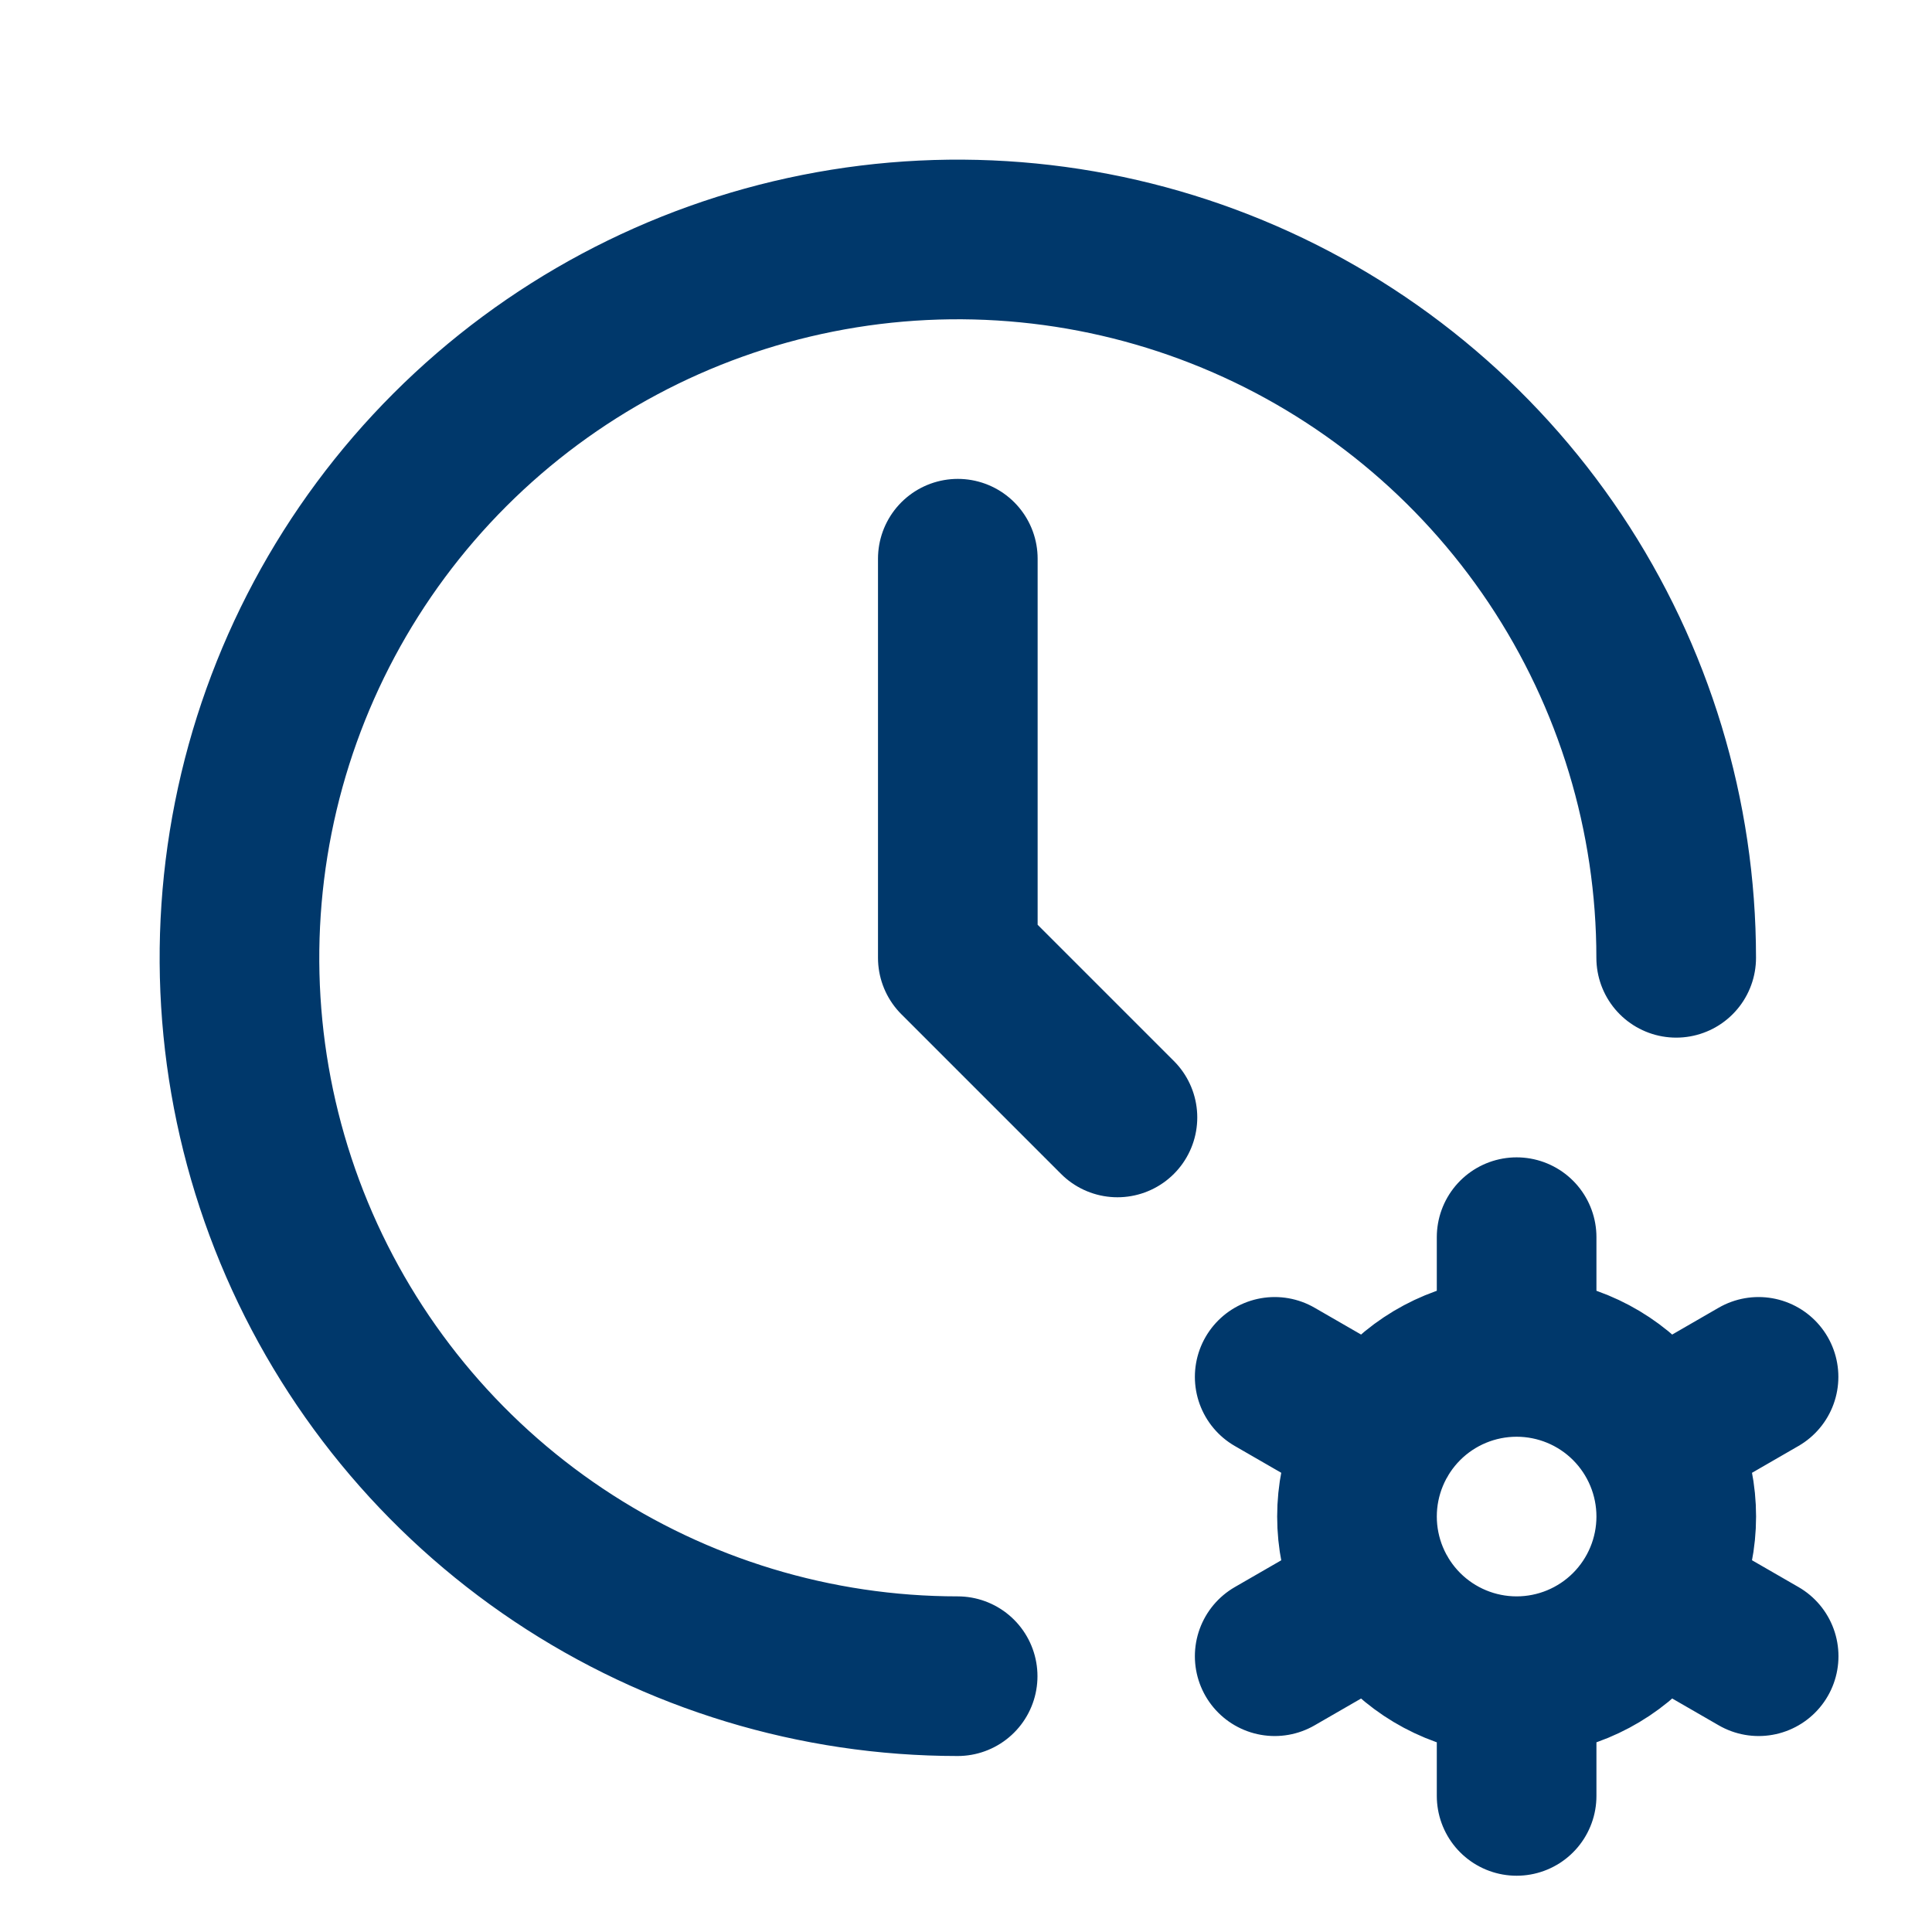
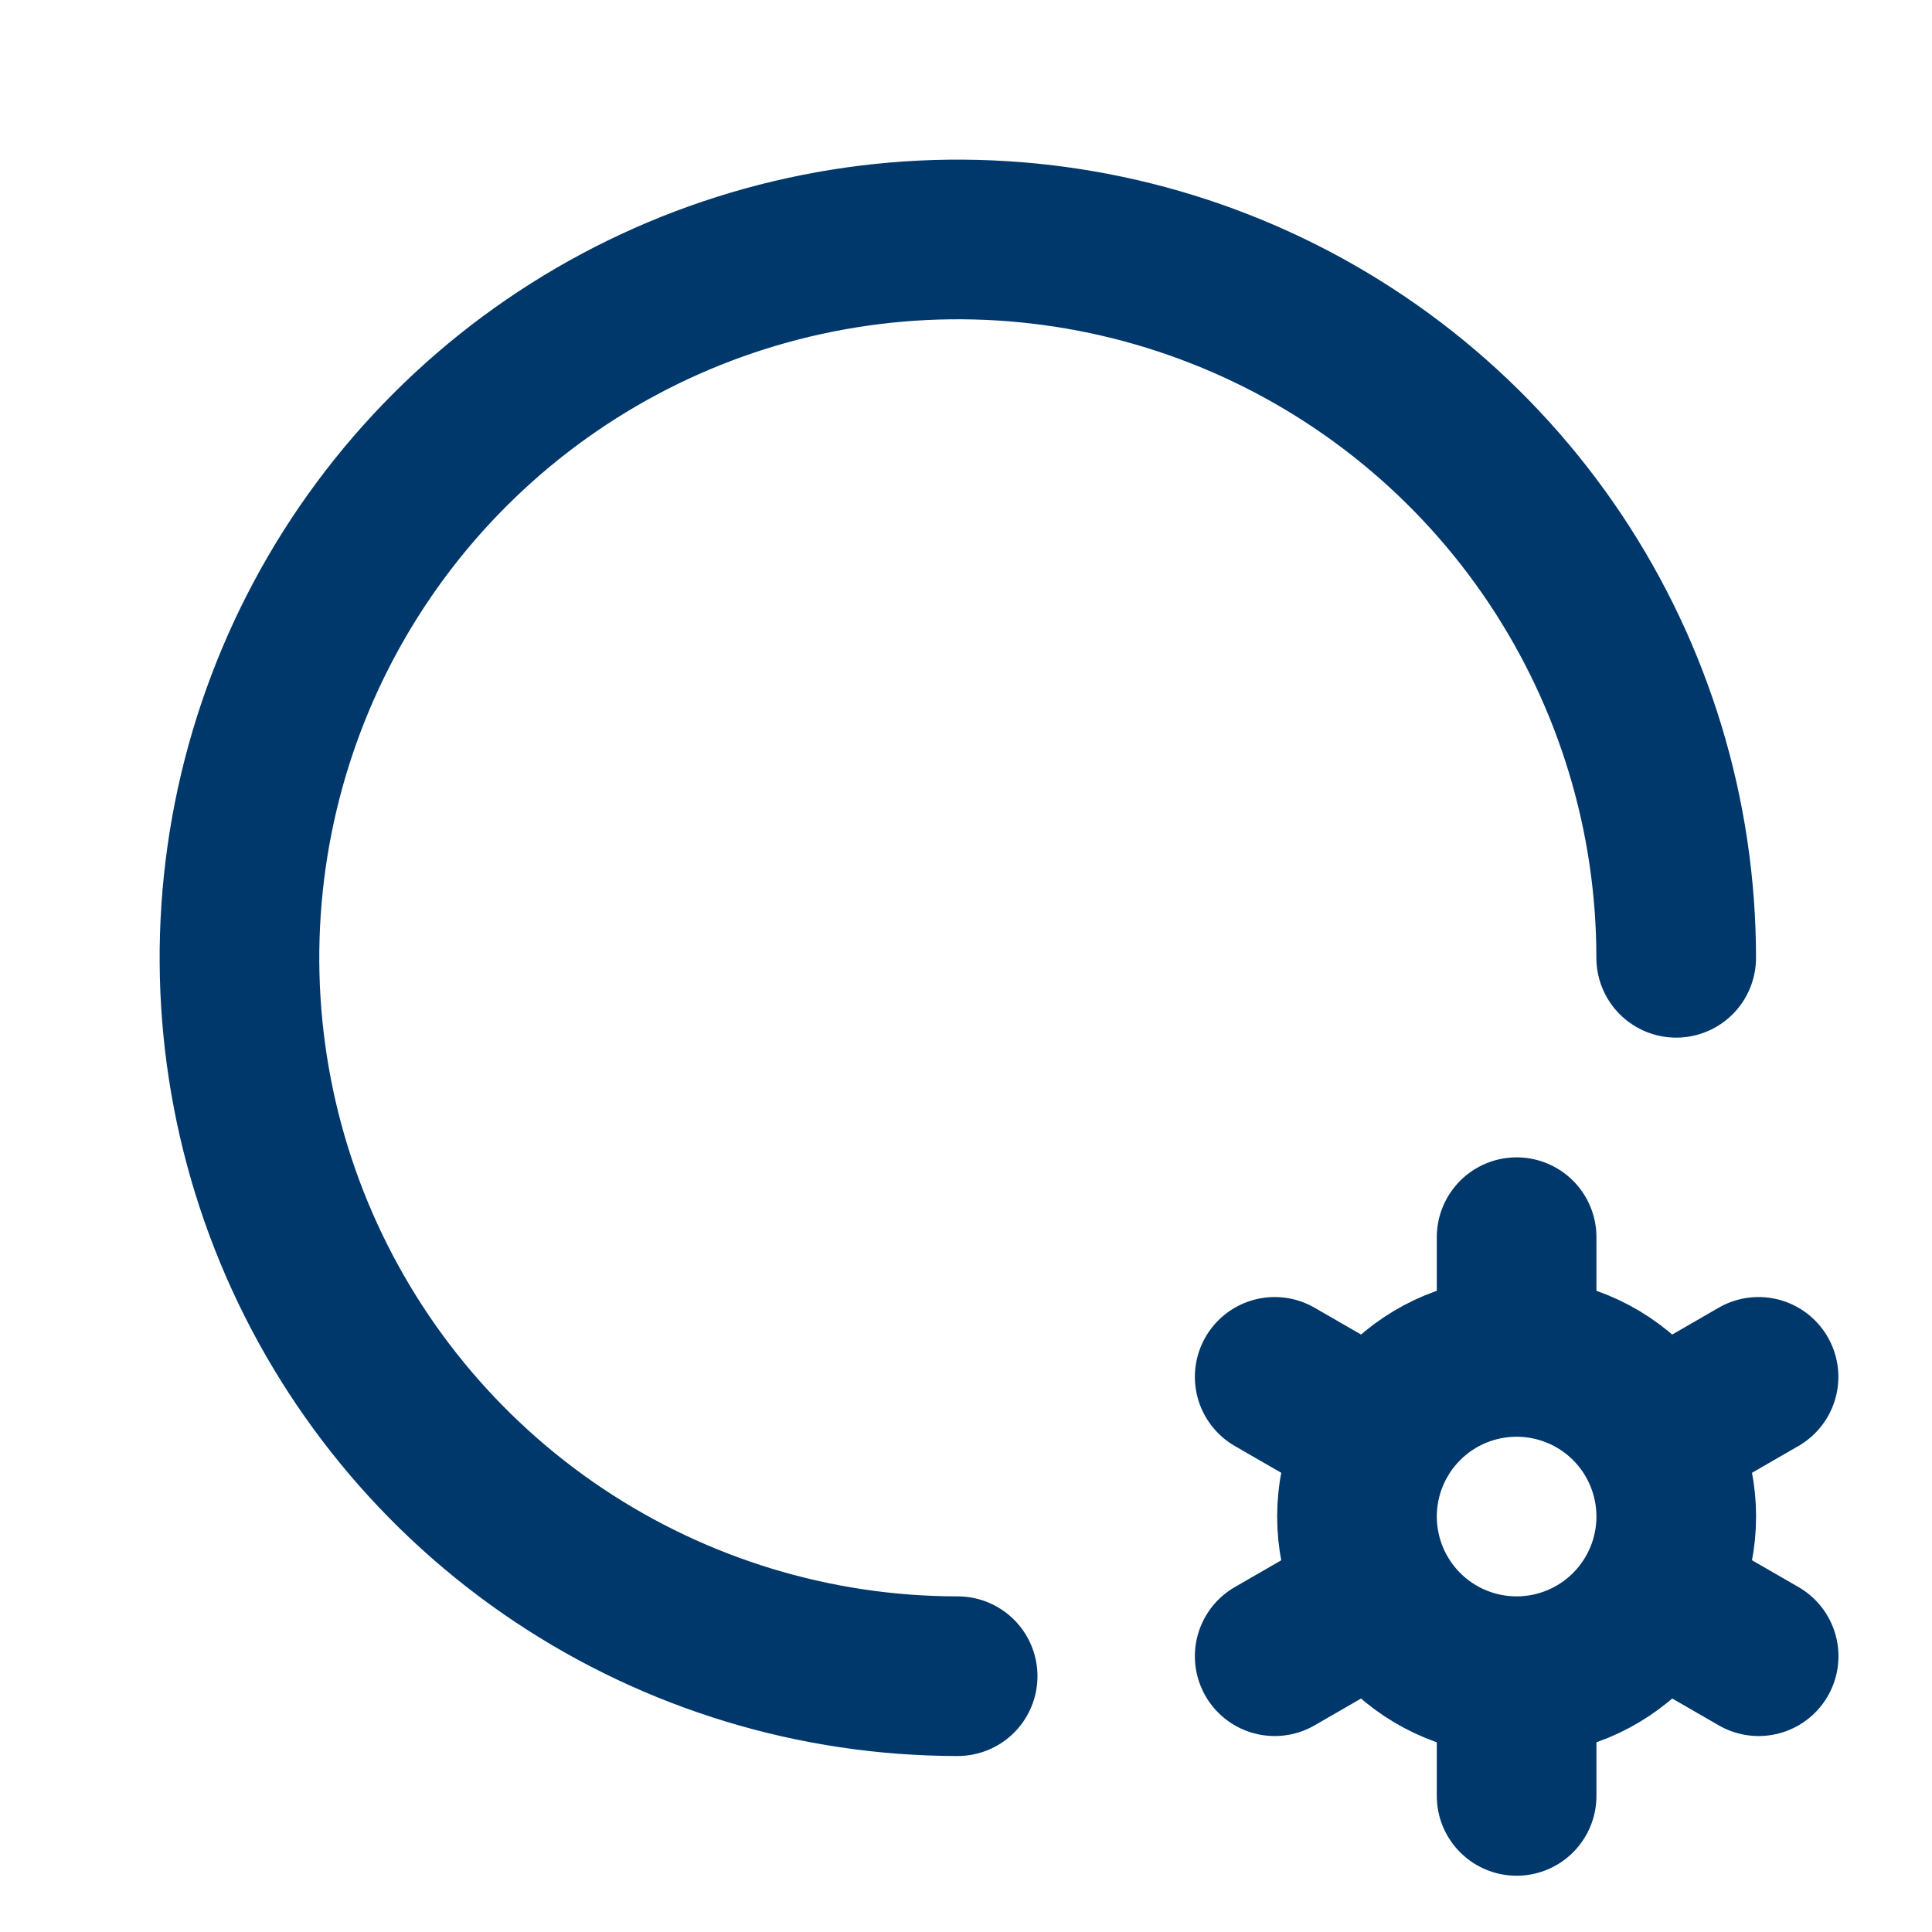
<svg xmlns="http://www.w3.org/2000/svg" width="59" height="59" viewBox="0 0 59 59" fill="none">
  <path d="M51.188 29.25C51.188 24.911 49.901 20.67 47.491 17.063C45.08 13.455 41.654 10.643 37.646 8.983C33.638 7.322 29.227 6.888 24.972 7.734C20.717 8.58 16.808 10.669 13.74 13.736C10.671 16.804 8.582 20.712 7.735 24.967C6.888 29.222 7.321 33.633 8.981 37.642C10.641 41.65 13.452 45.077 17.059 47.488C20.666 49.899 24.907 51.187 29.245 51.188M46.315 51.188C45.022 51.188 43.782 50.674 42.868 49.76C41.954 48.845 41.44 47.605 41.44 46.312C41.44 45.02 41.954 43.78 42.868 42.865C43.782 41.951 45.022 41.438 46.315 41.438M46.315 51.188C47.608 51.188 48.848 50.674 49.762 49.76C50.676 48.845 51.19 47.605 51.19 46.312C51.19 45.02 50.676 43.78 49.762 42.865C48.848 41.951 47.608 41.438 46.315 41.438M46.315 51.188V54.844M46.315 41.438V37.781M53.703 42.047L50.537 43.875M42.096 48.75L38.927 50.578M38.927 42.047L42.096 43.875M50.537 48.75L53.706 50.578" stroke="#00386B" stroke-width="4.875" stroke-linecap="round" stroke-linejoin="round" />
-   <path d="M29.25 17.062V29.25L34.125 34.125" stroke="#00386B" stroke-width="4.875" stroke-linecap="round" stroke-linejoin="round" />
</svg>